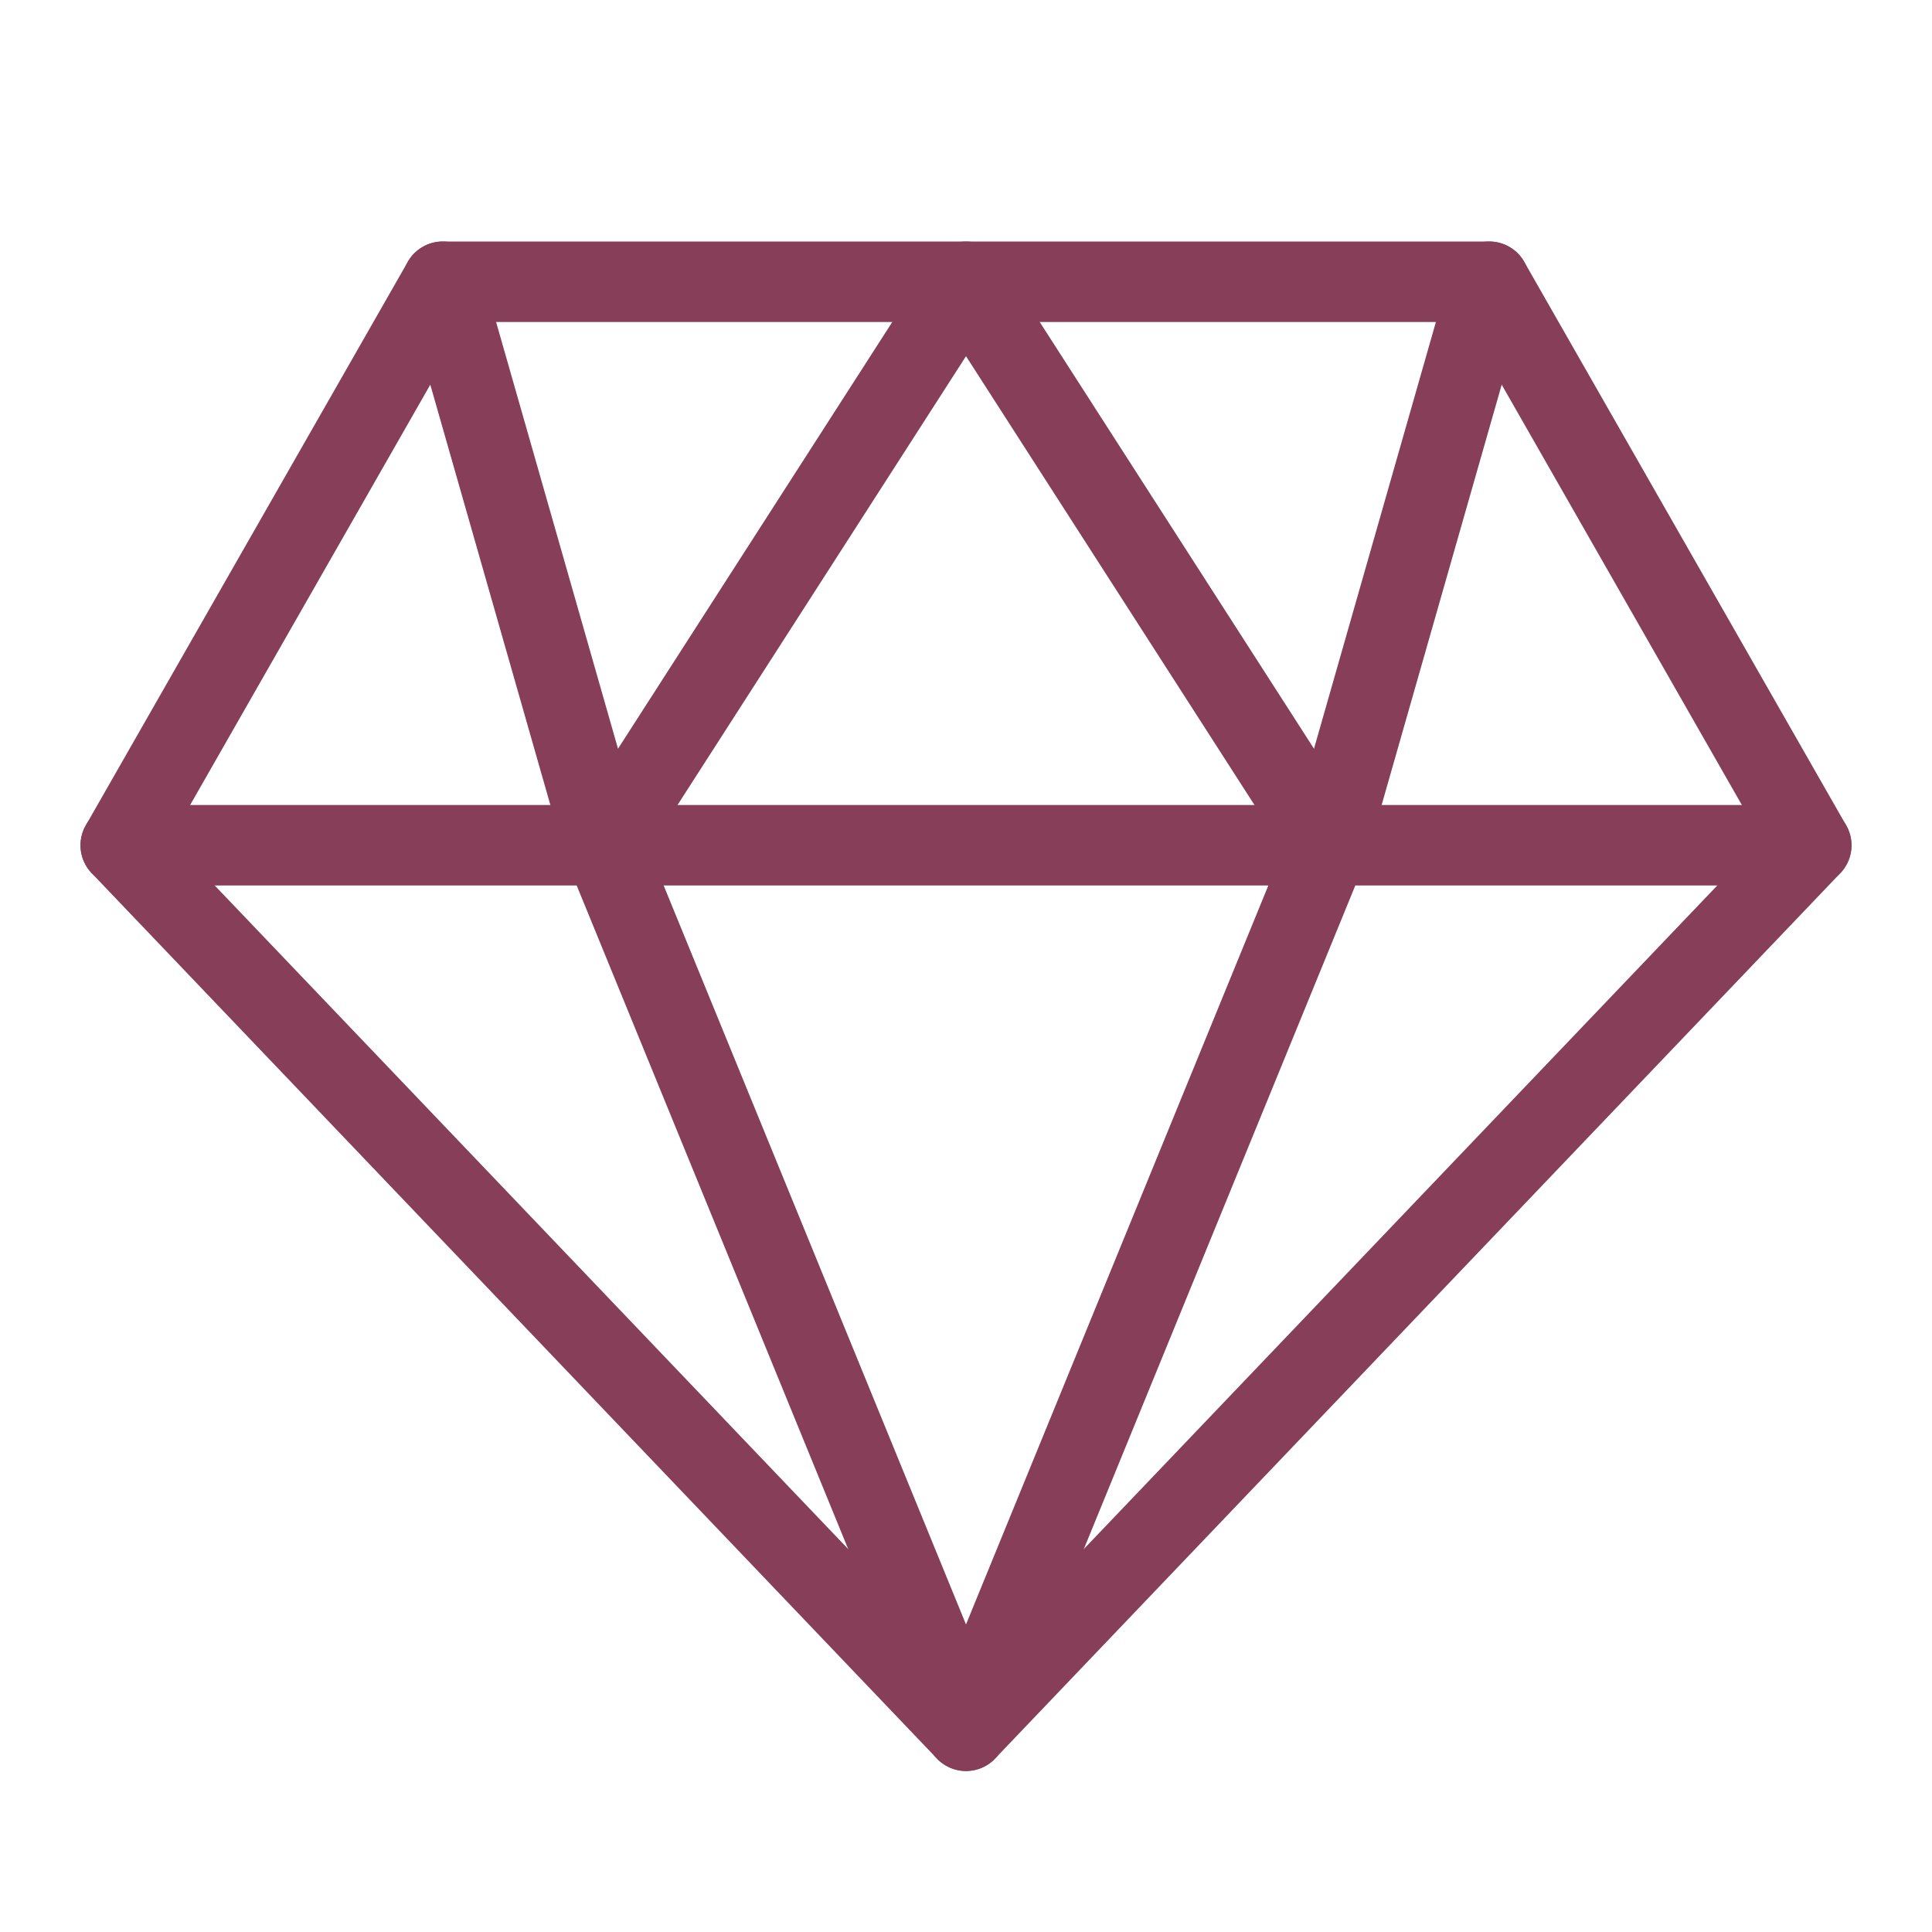
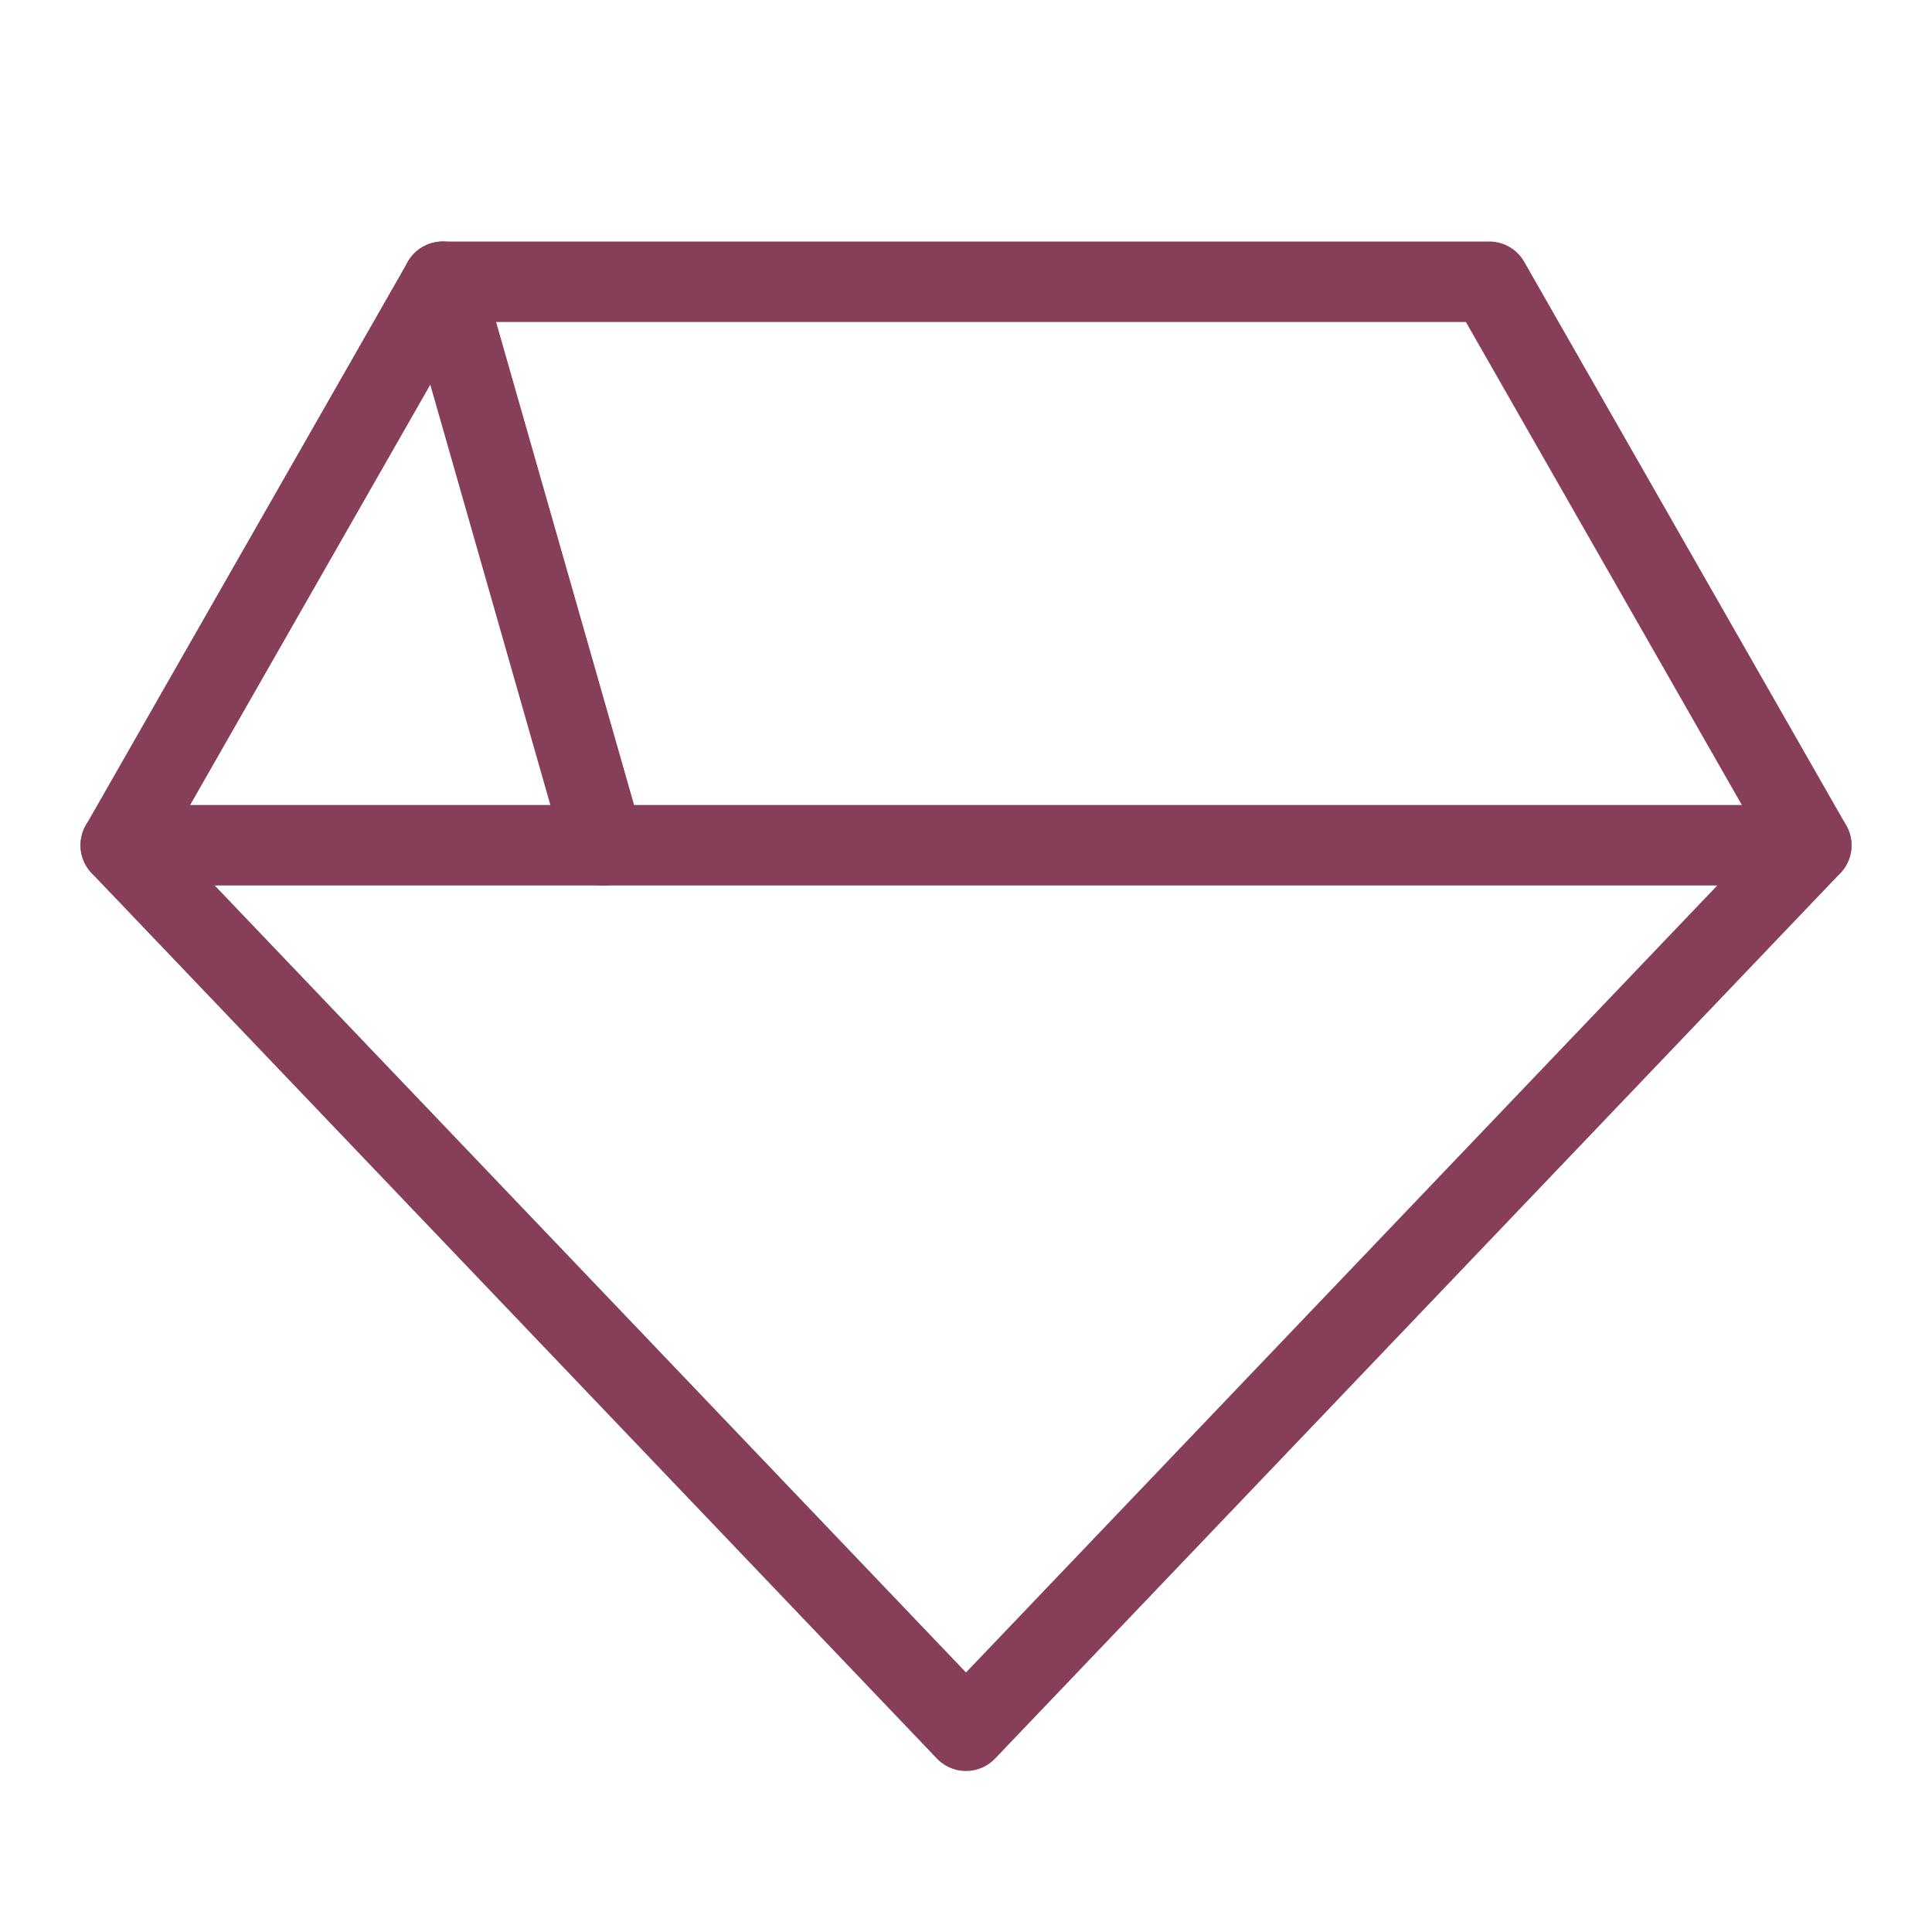
<svg xmlns="http://www.w3.org/2000/svg" fill="none" viewBox="0 0 24 24" height="48" width="48">
  <path stroke="#863e59" stroke-linecap="round" stroke-linejoin="round" stroke-miterlimit="10" d="M22.5 10.5H1.5" />
  <path stroke="#863e59" stroke-linecap="round" stroke-linejoin="round" stroke-miterlimit="10" d="M12 21.5L1.5 10.501L5.5 3.5H18.5L22.5 10.501L12 21.5Z" />
-   <path stroke="#863e59" stroke-linecap="round" stroke-linejoin="round" stroke-miterlimit="10" d="M7.5 10.501L12 3.5L16.5 10.501L12 21.5L7.5 10.501Z" />
  <path stroke="#863e59" stroke-linecap="round" stroke-linejoin="round" stroke-miterlimit="10" d="M5.5 3.5L7.5 10.501" />
-   <path stroke="#863e59" stroke-linecap="round" stroke-linejoin="round" stroke-miterlimit="10" d="M18.5 3.5L16.5 10.501" />
</svg>